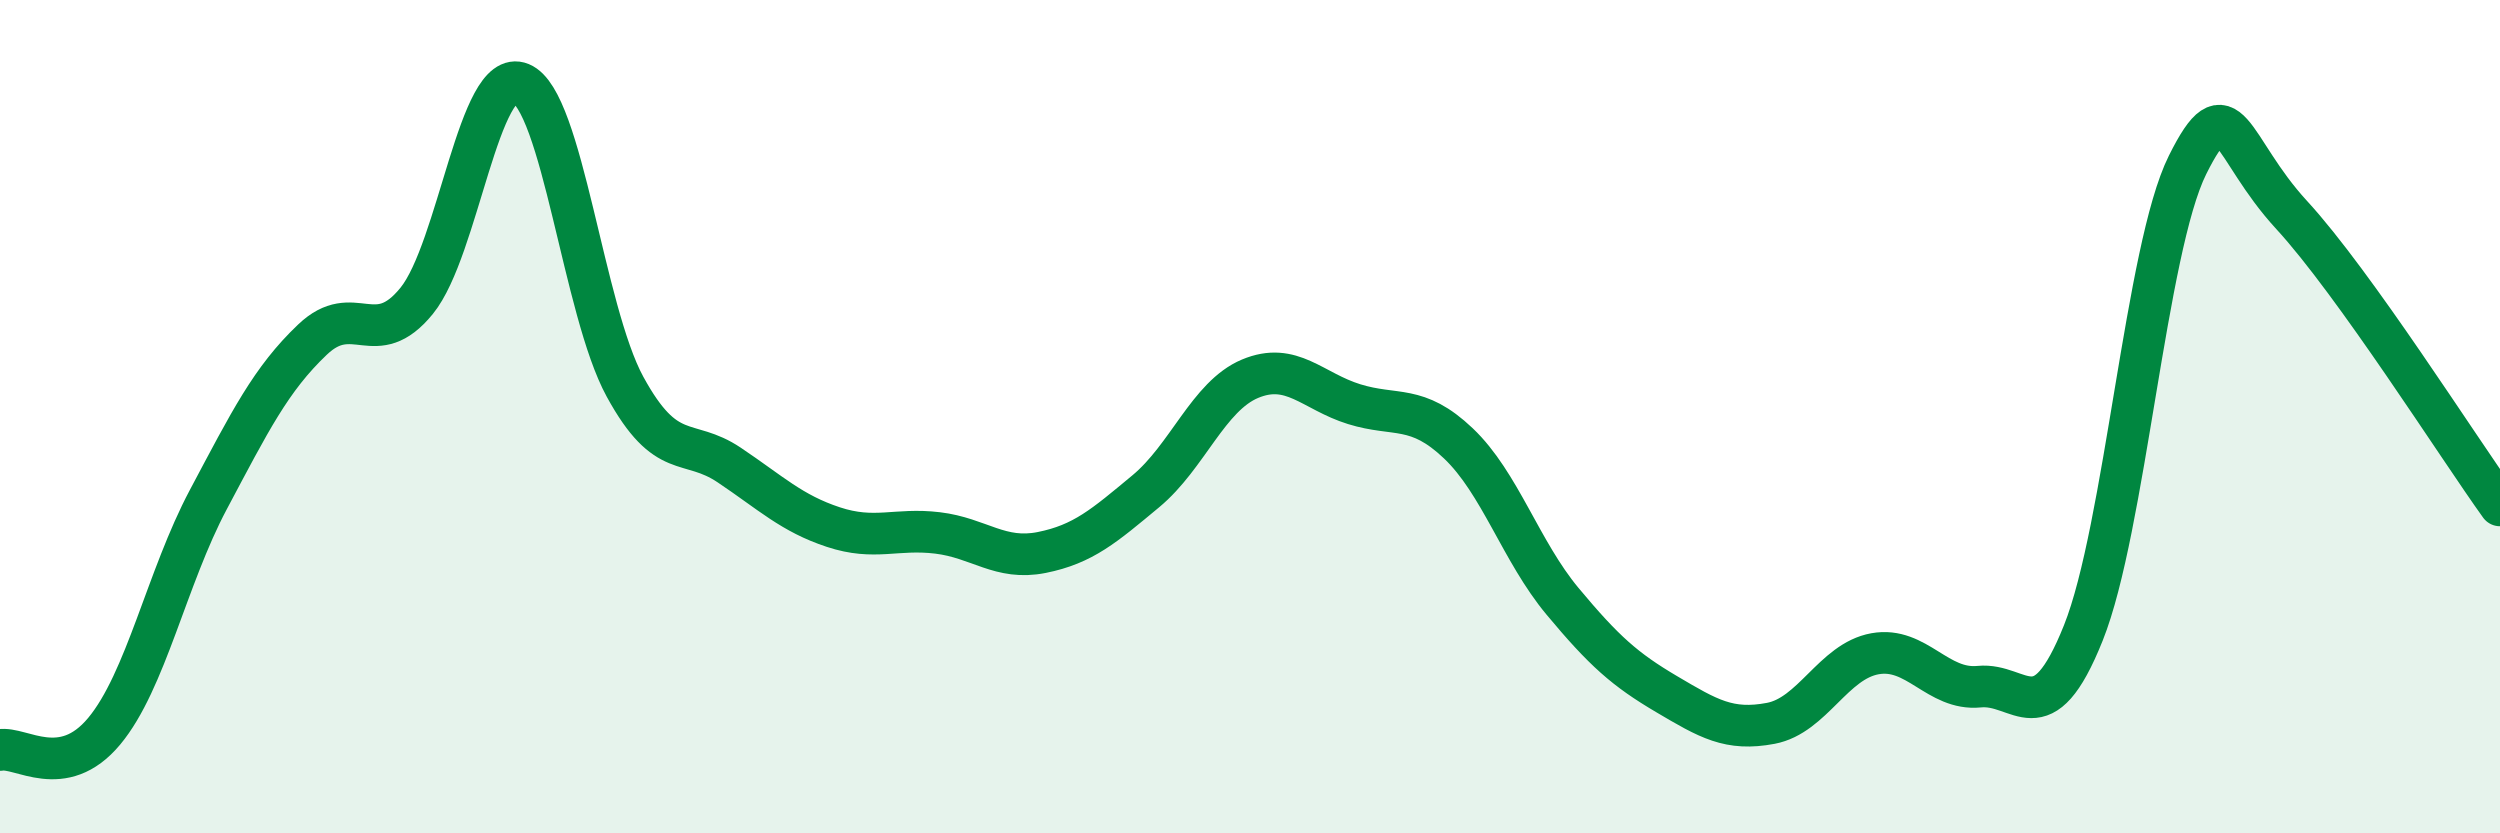
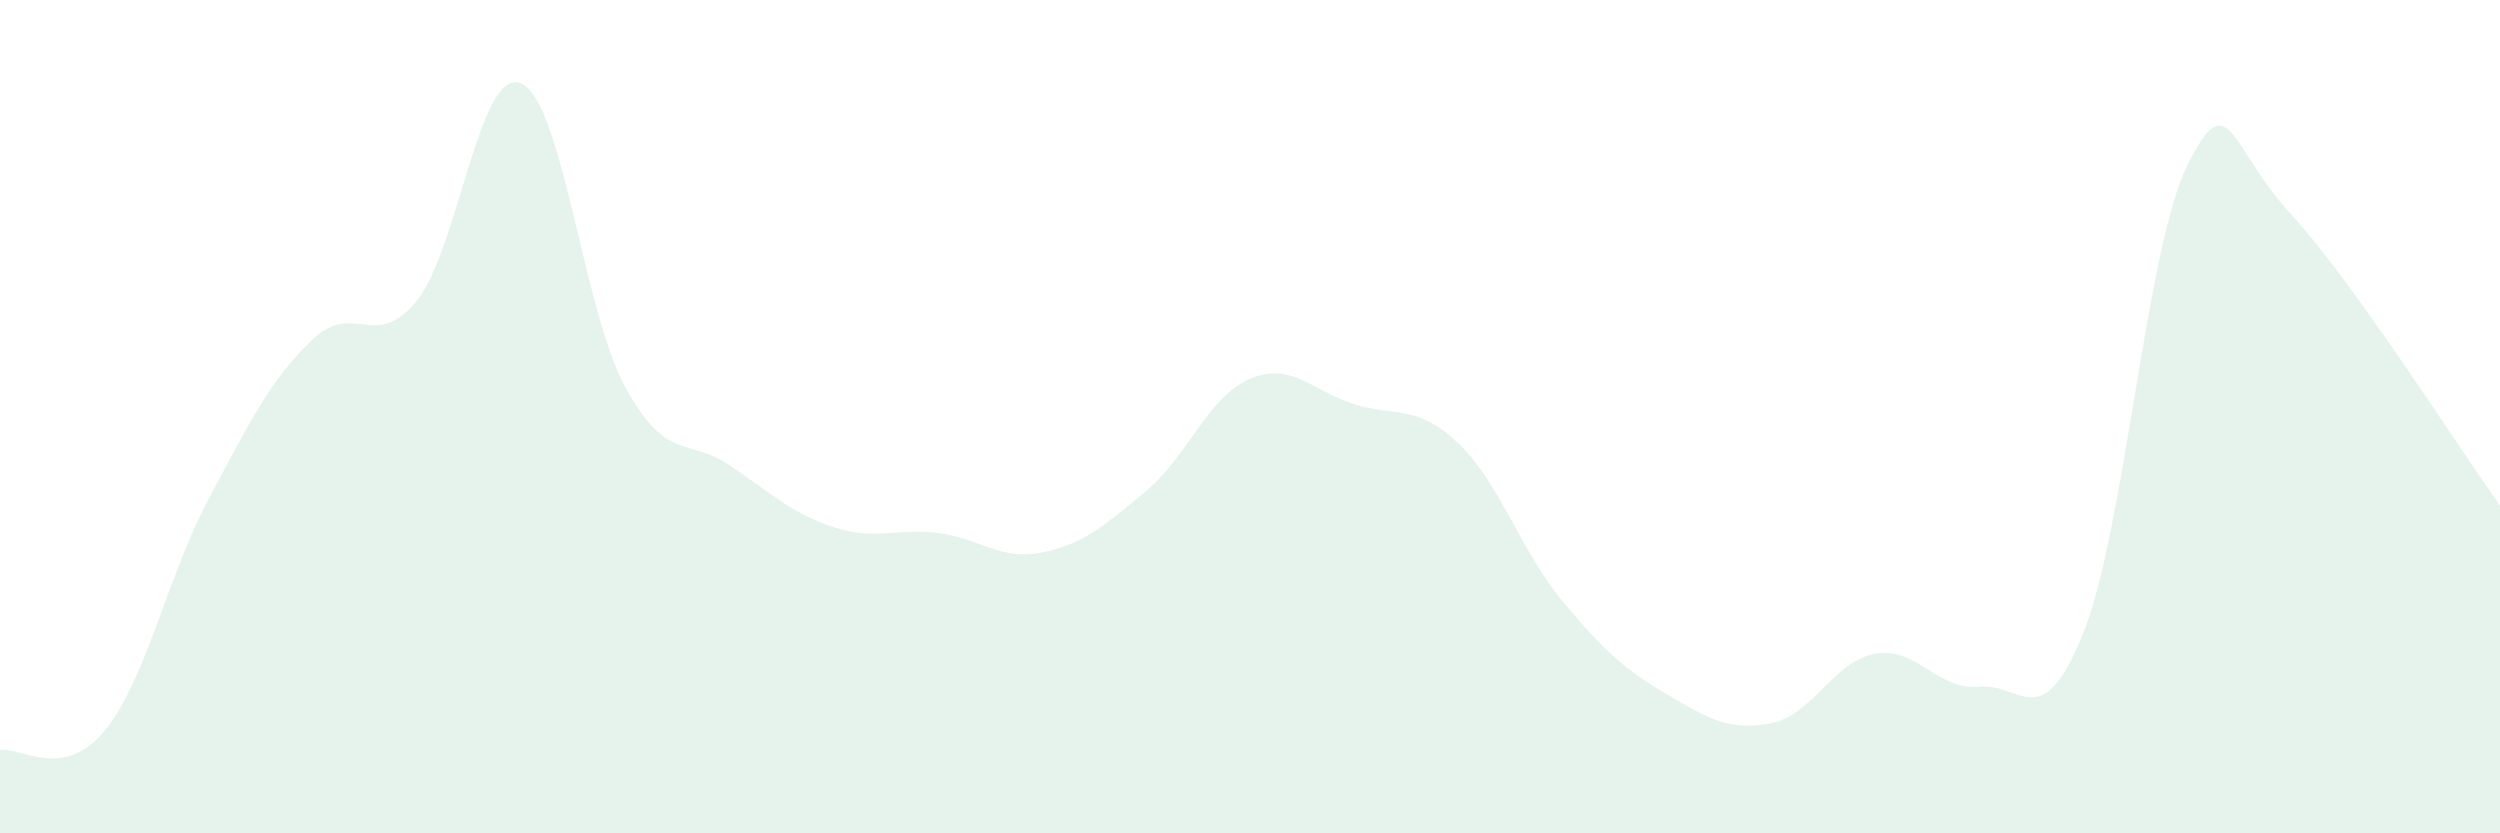
<svg xmlns="http://www.w3.org/2000/svg" width="60" height="20" viewBox="0 0 60 20">
  <path d="M 0,18 C 0.5,17.91 1.5,18.75 2.5,17.55 C 3.5,16.35 4,13.87 5,11.99 C 6,10.11 6.5,9.1 7.5,8.15 C 8.5,7.2 9,8.45 10,7.22 C 11,5.99 11.5,1.59 12.5,2 C 13.5,2.41 14,7.45 15,9.28 C 16,11.11 16.5,10.49 17.5,11.16 C 18.5,11.83 19,12.32 20,12.65 C 21,12.98 21.5,12.67 22.5,12.79 C 23.5,12.91 24,13.46 25,13.26 C 26,13.06 26.5,12.62 27.5,11.79 C 28.5,10.96 29,9.51 30,9.09 C 31,8.67 31.5,9.39 32.5,9.7 C 33.5,10.01 34,9.69 35,10.64 C 36,11.59 36.5,13.23 37.5,14.43 C 38.5,15.63 39,16.07 40,16.66 C 41,17.25 41.5,17.55 42.5,17.36 C 43.5,17.17 44,15.87 45,15.69 C 46,15.51 46.5,16.58 47.5,16.48 C 48.5,16.38 49,17.69 50,15.19 C 51,12.69 51.5,5.97 52.5,3.96 C 53.5,1.95 53.5,3.53 55,5.16 C 56.5,6.79 59,10.74 60,12.13L60 20L0 20Z" fill="#008740" opacity="0.1" stroke-linecap="round" stroke-linejoin="round" />
-   <path d="M 0,18 C 0.5,17.91 1.5,18.75 2.5,17.55 C 3.5,16.35 4,13.87 5,11.99 C 6,10.11 6.5,9.1 7.5,8.15 C 8.5,7.2 9,8.45 10,7.22 C 11,5.99 11.5,1.59 12.5,2 C 13.5,2.41 14,7.45 15,9.28 C 16,11.11 16.5,10.49 17.5,11.16 C 18.5,11.83 19,12.32 20,12.65 C 21,12.98 21.5,12.67 22.5,12.79 C 23.5,12.91 24,13.46 25,13.26 C 26,13.06 26.5,12.62 27.5,11.79 C 28.5,10.96 29,9.51 30,9.09 C 31,8.67 31.5,9.39 32.5,9.7 C 33.5,10.01 34,9.69 35,10.64 C 36,11.59 36.5,13.23 37.5,14.43 C 38.5,15.63 39,16.07 40,16.66 C 41,17.25 41.5,17.55 42.5,17.36 C 43.5,17.17 44,15.87 45,15.69 C 46,15.51 46.5,16.58 47.5,16.48 C 48.5,16.38 49,17.69 50,15.19 C 51,12.69 51.5,5.97 52.5,3.96 C 53.5,1.95 53.5,3.53 55,5.16 C 56.5,6.79 59,10.74 60,12.13" stroke="#008740" stroke-width="1" fill="none" stroke-linecap="round" stroke-linejoin="round" />
</svg>